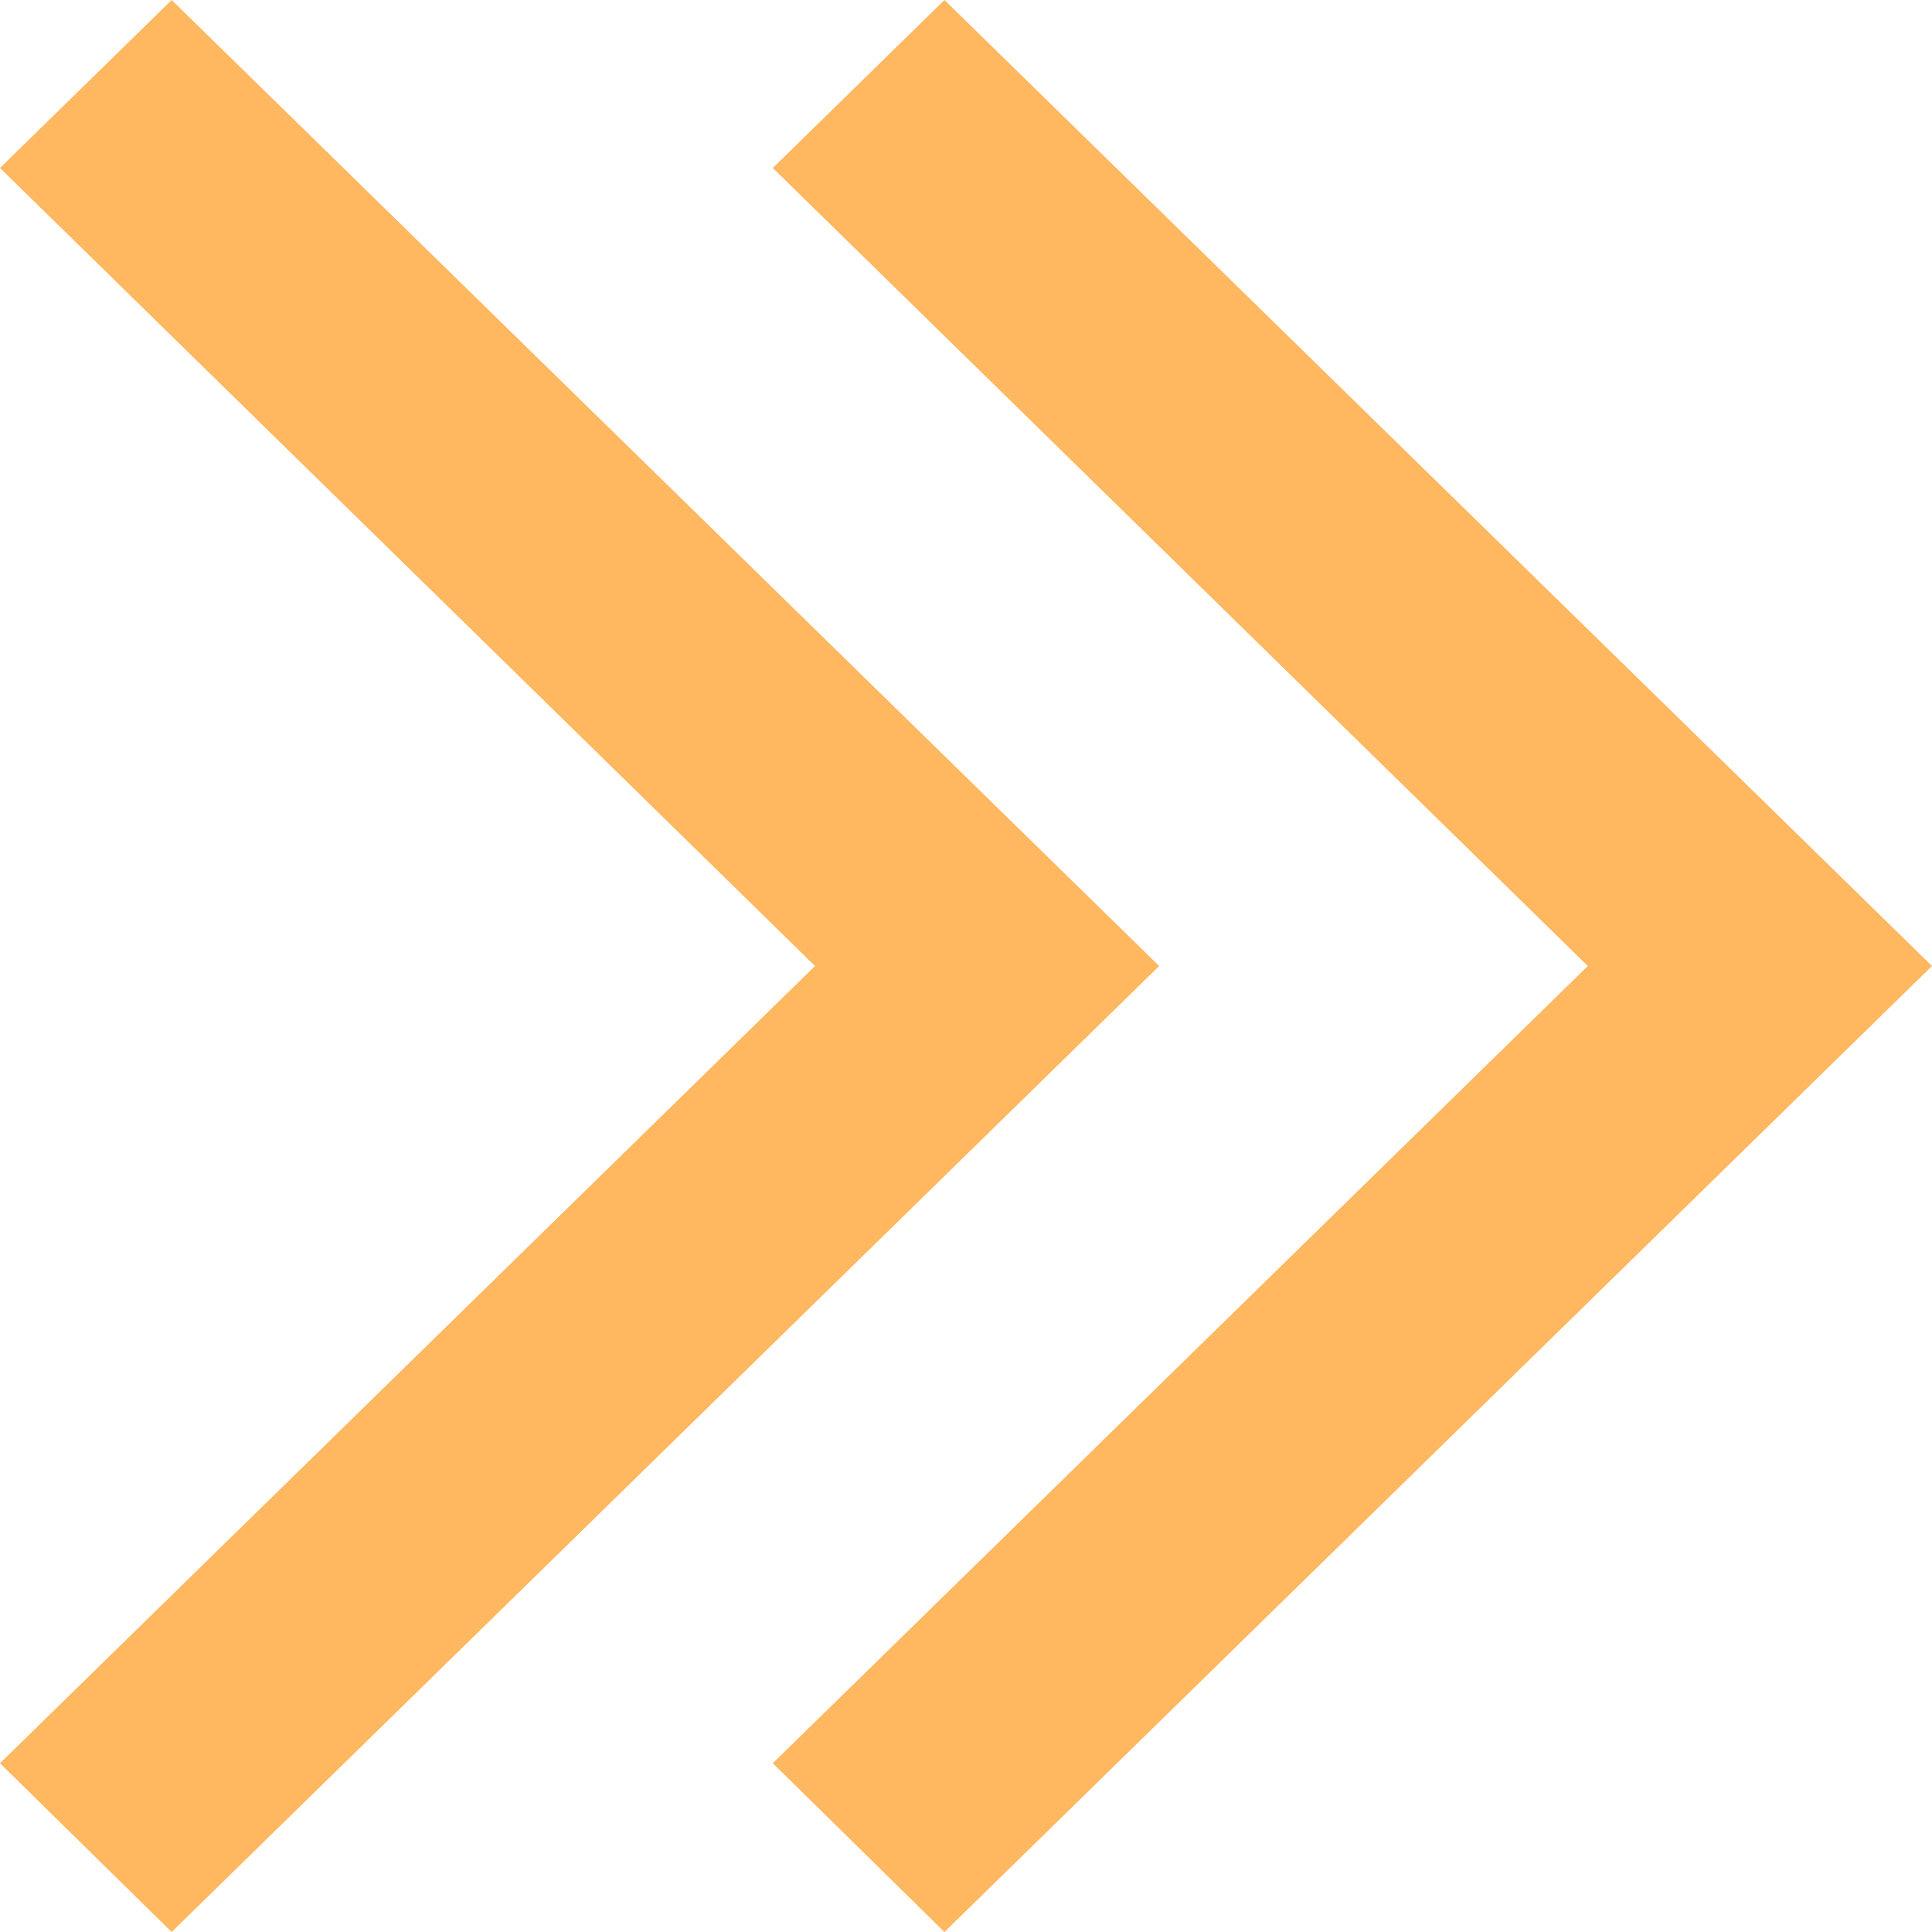
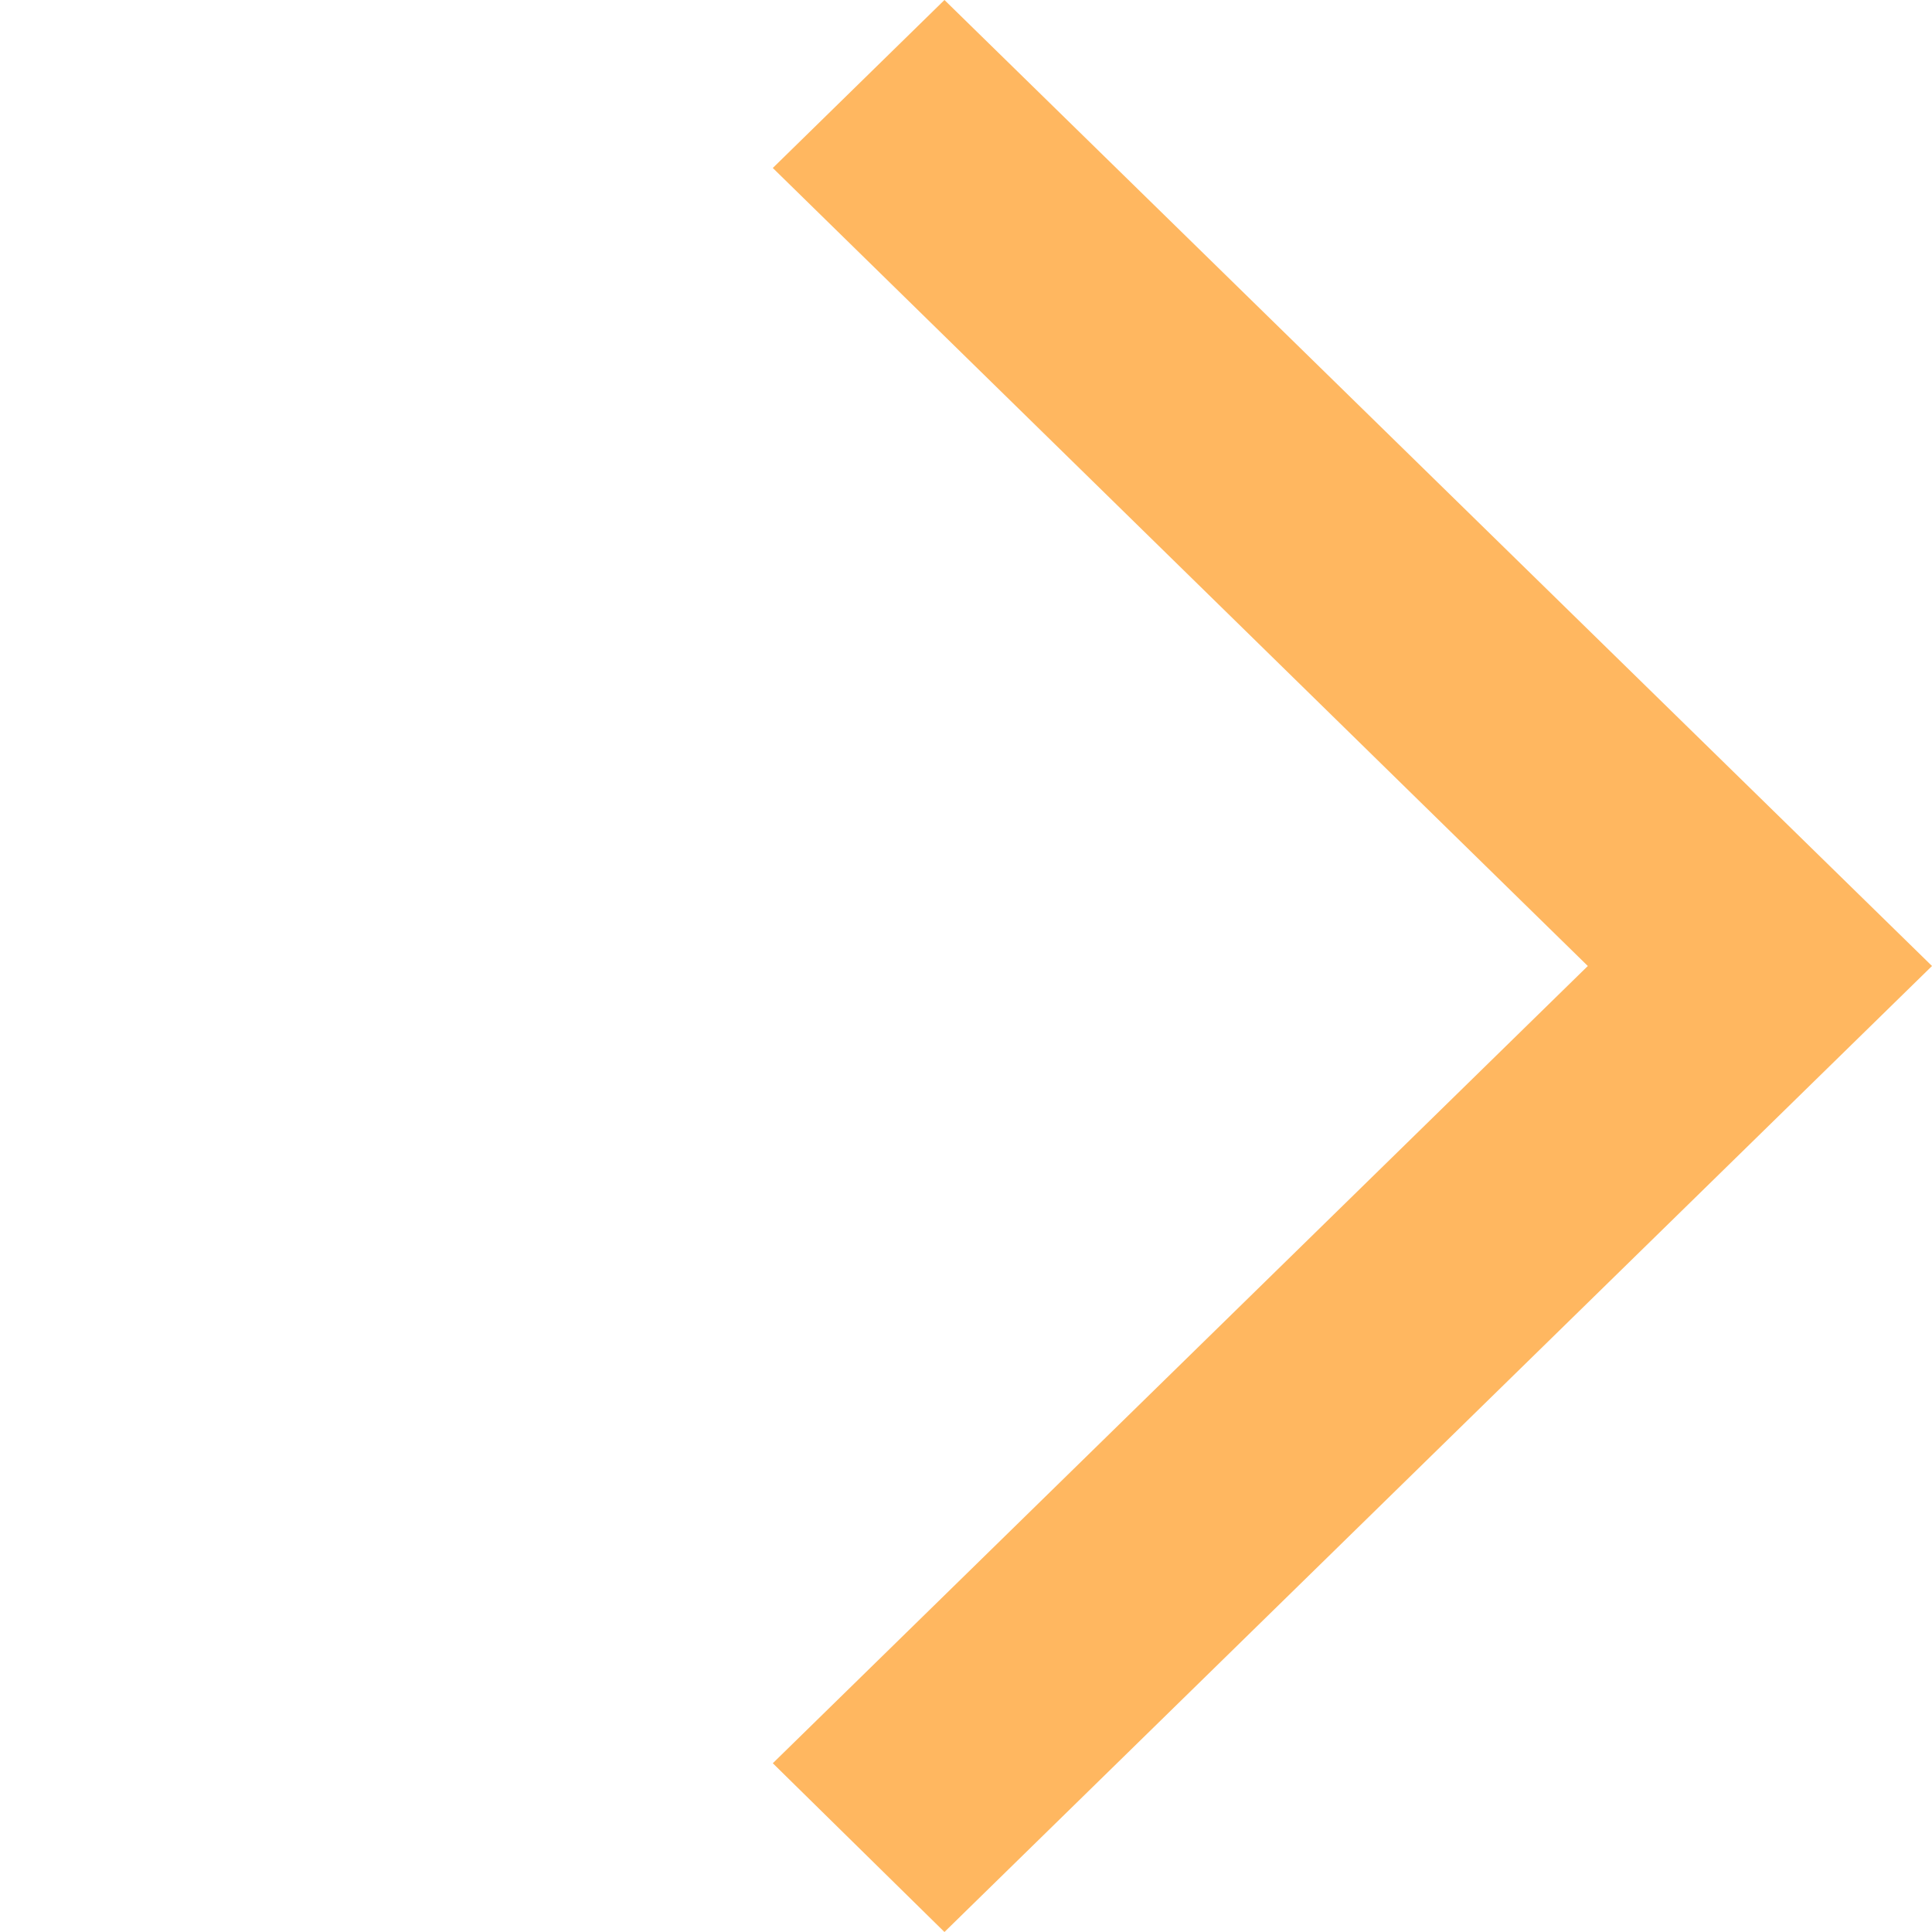
<svg xmlns="http://www.w3.org/2000/svg" width="20" height="20" viewBox="0 0 20 20" fill="none">
  <path d="M9.777 0L8 1.739L16.437 10L8 18.253L9.777 20L20 10L9.777 0Z" fill="#FFB760" />
-   <path d="M1.777 0L0 1.739L8.437 10L0 18.253L1.777 20L12 10L1.777 0Z" fill="#FFB760" />
</svg>